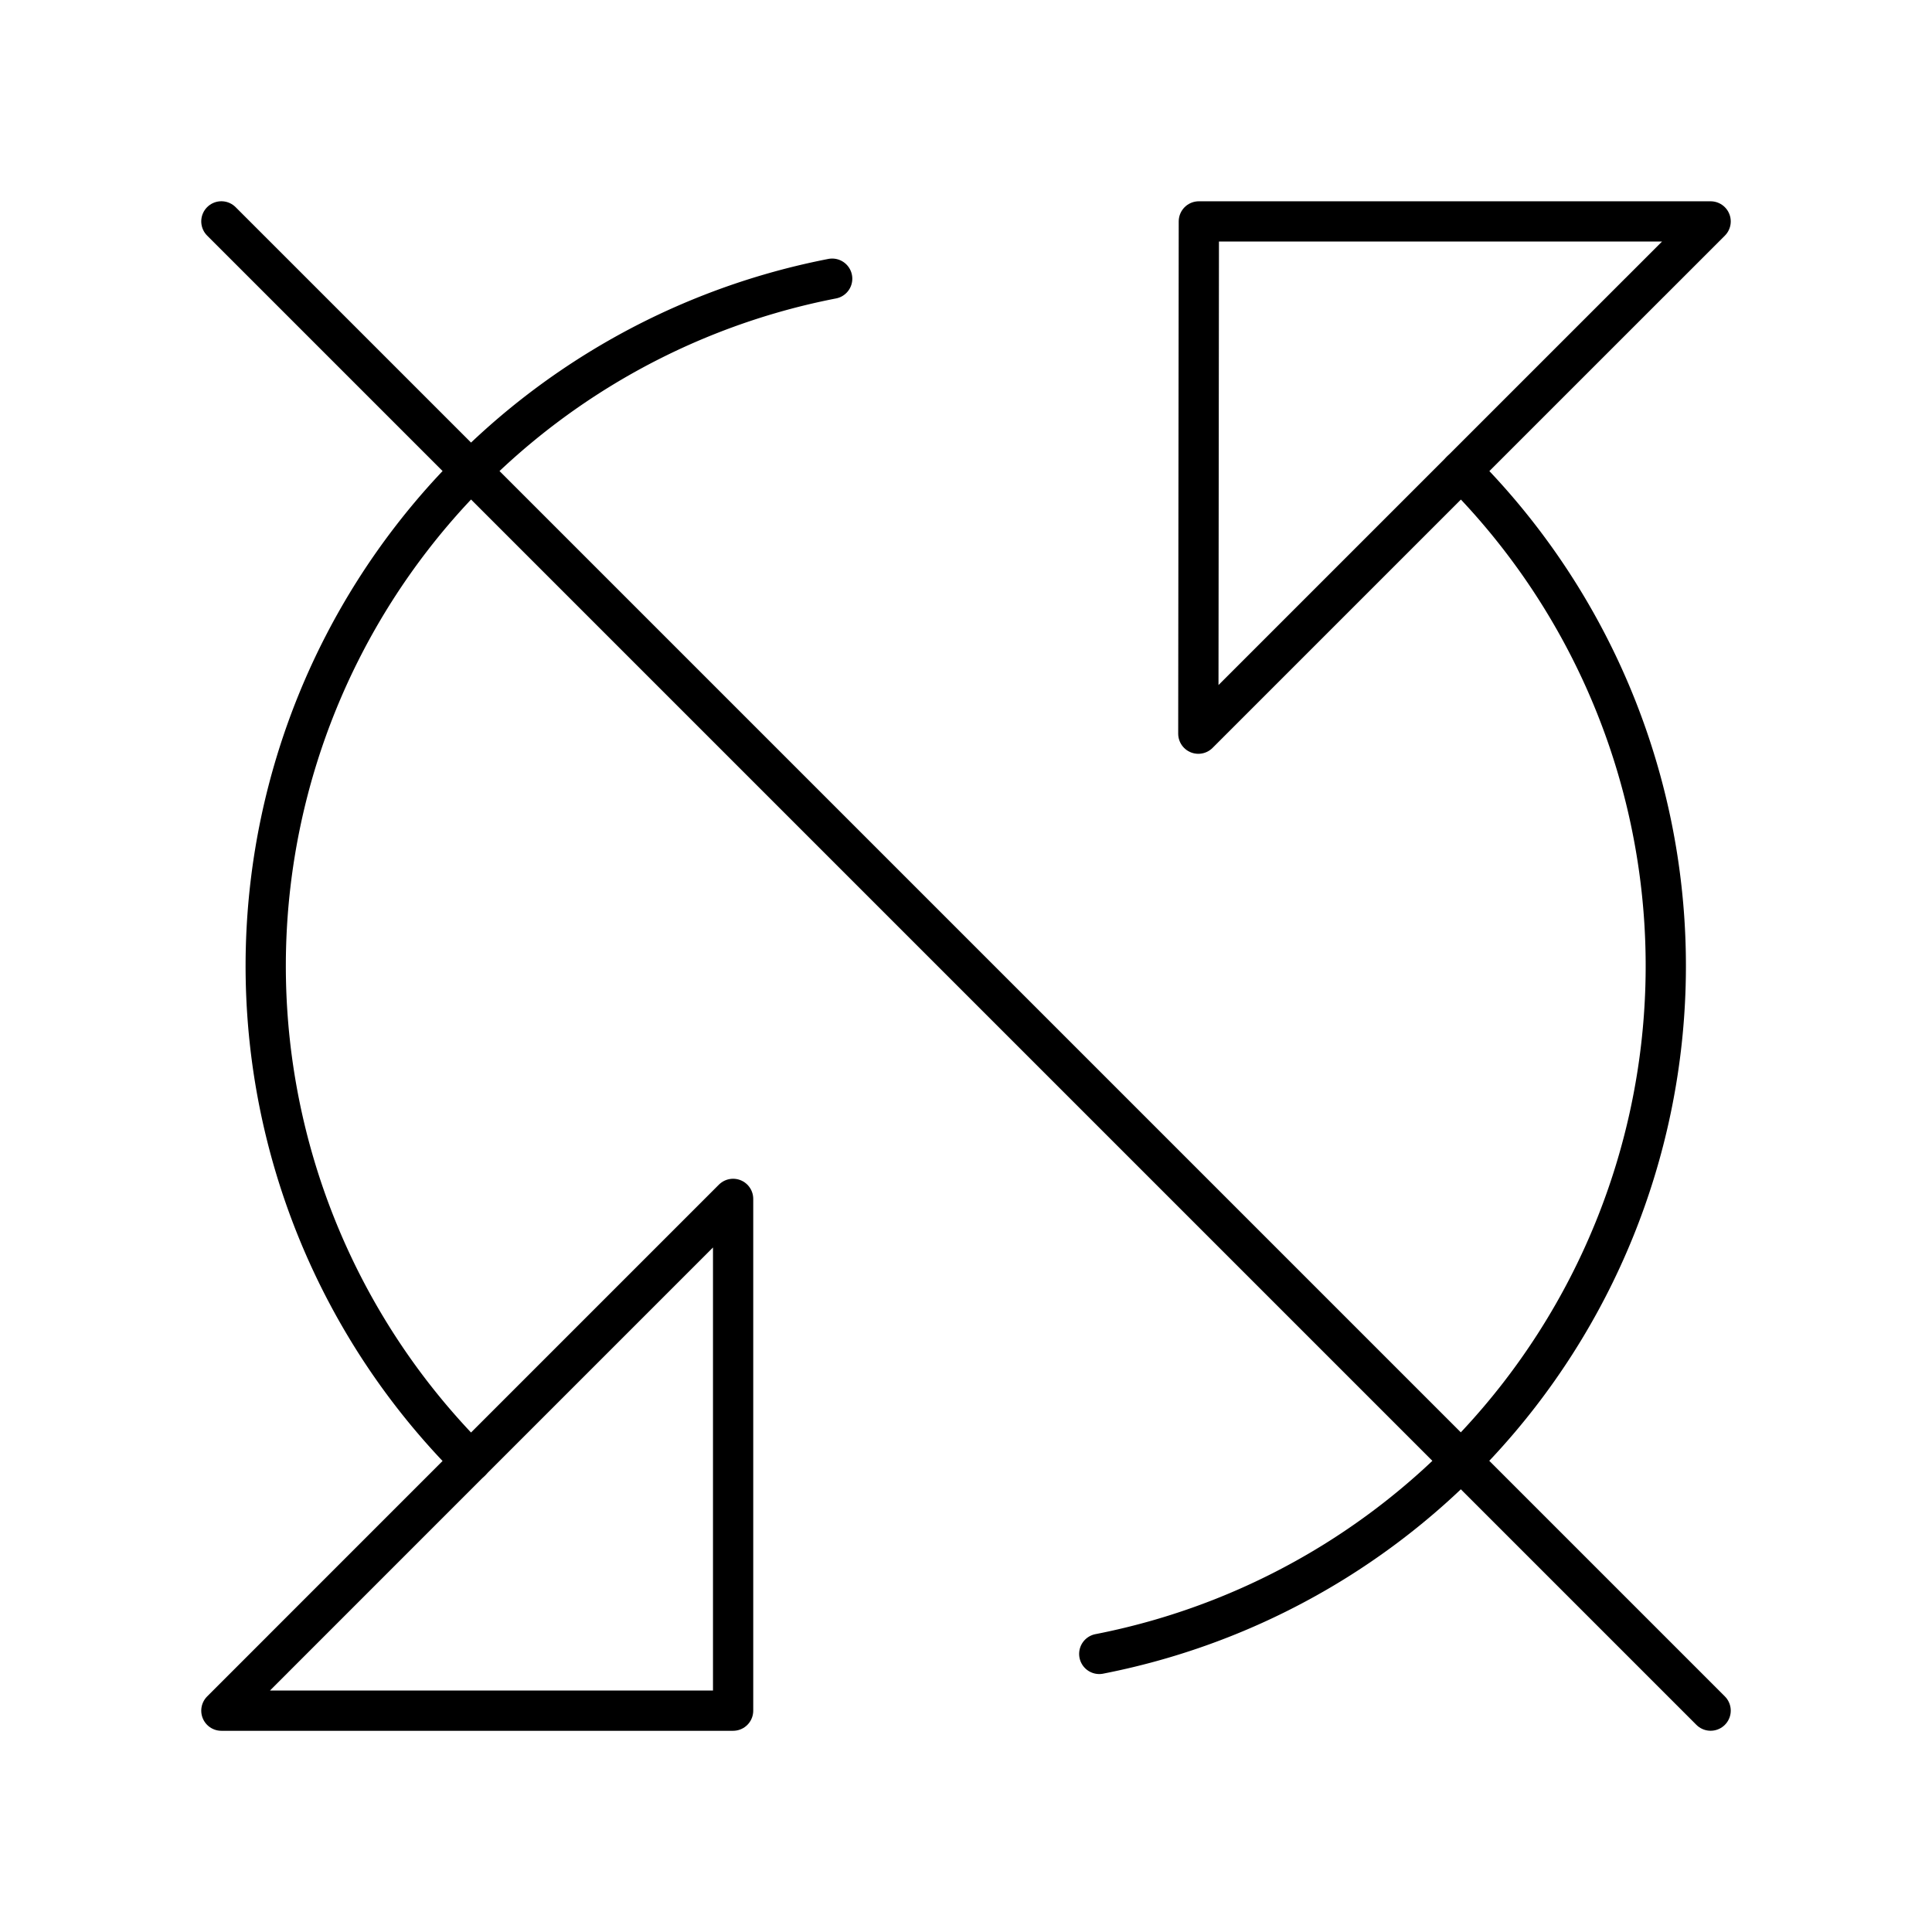
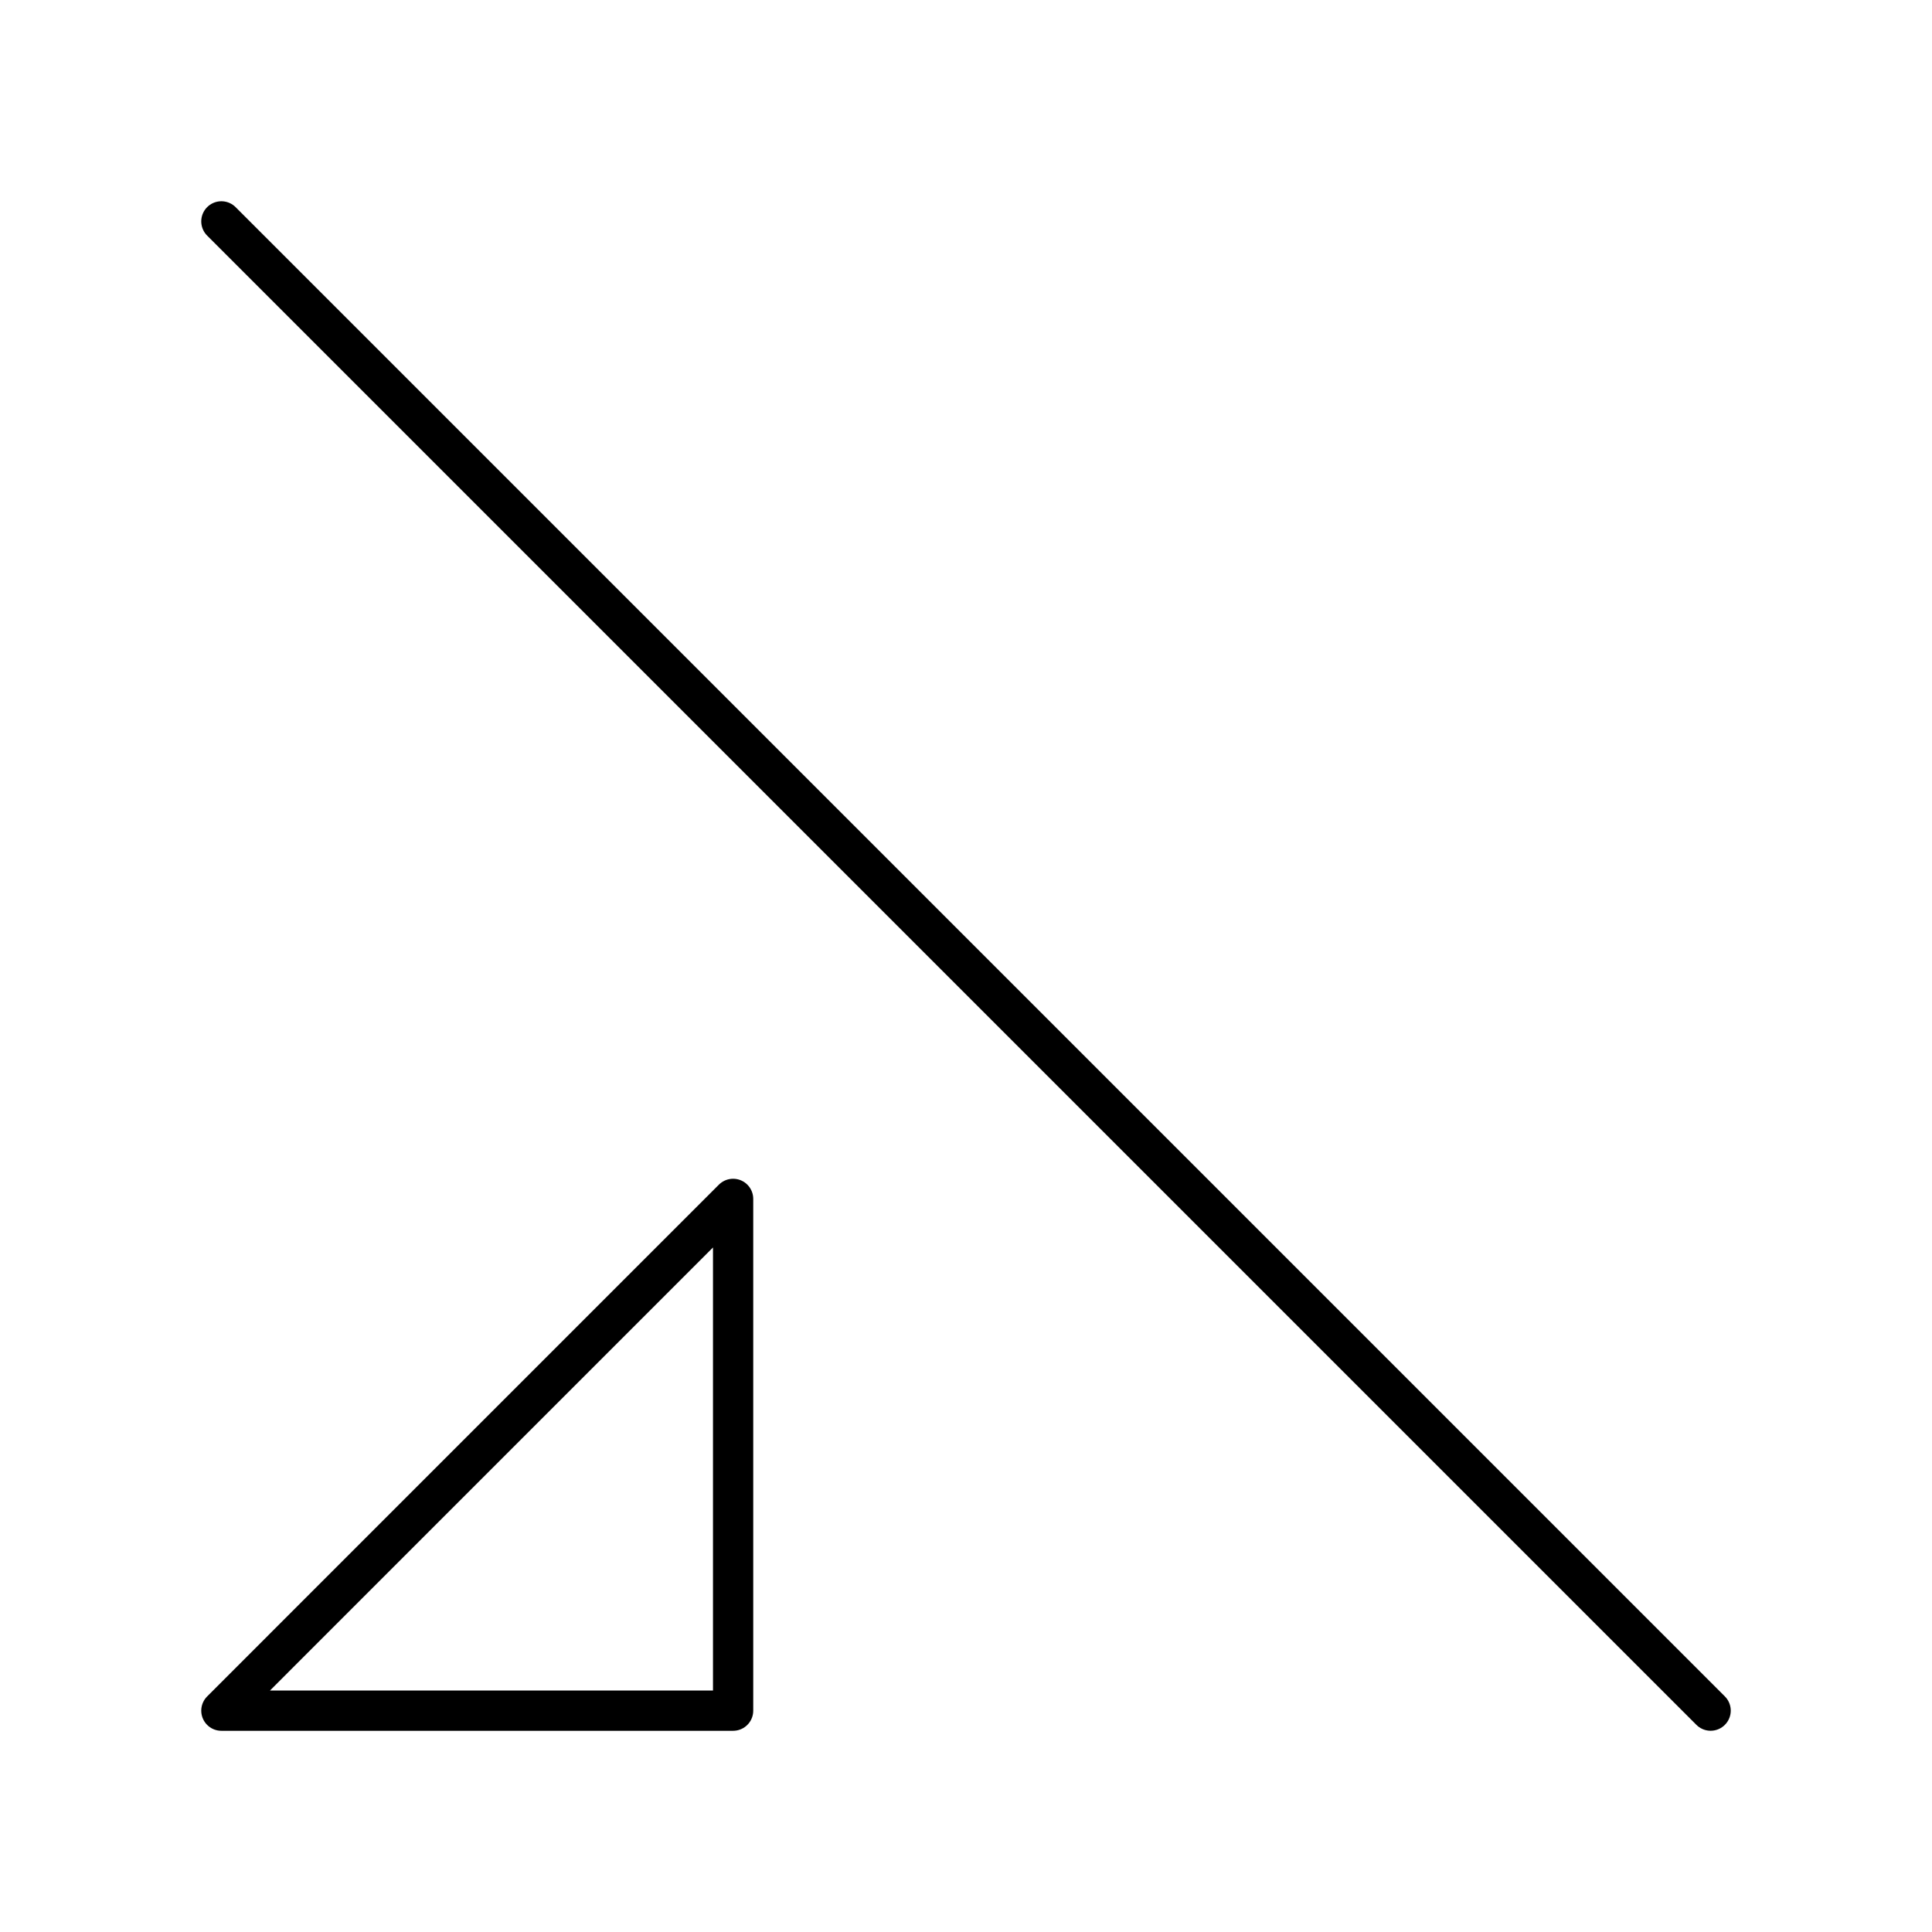
<svg xmlns="http://www.w3.org/2000/svg" width="800px" height="800px" viewBox="0 0 48 48">
  <defs>
    <style>.a{fill:none;stroke:#000000;stroke-linecap:round;stroke-linejoin:round;}</style>
  </defs>
-   <path class="a" d="M27.311,41.091a17.417,17.417,0,0,0,8.991-29.392" />
-   <path class="a" d="M20.675,6.924a17.397,17.397,0,0,0-8.977,29.379" />
-   <polygon class="a" points="34.4 13.6 29.772 18.228 29.785 5.501 42.5 5.501 42.5 5.501 37.871 10.129 34.4 13.6" />
  <polygon class="a" points="13.599 34.401 18.214 29.786 18.214 42.501 5.5 42.501 10.128 37.872 13.599 34.401" />
  <line class="a" x1="42.5" y1="42.5" x2="5.5" y2="5.5" />
</svg>